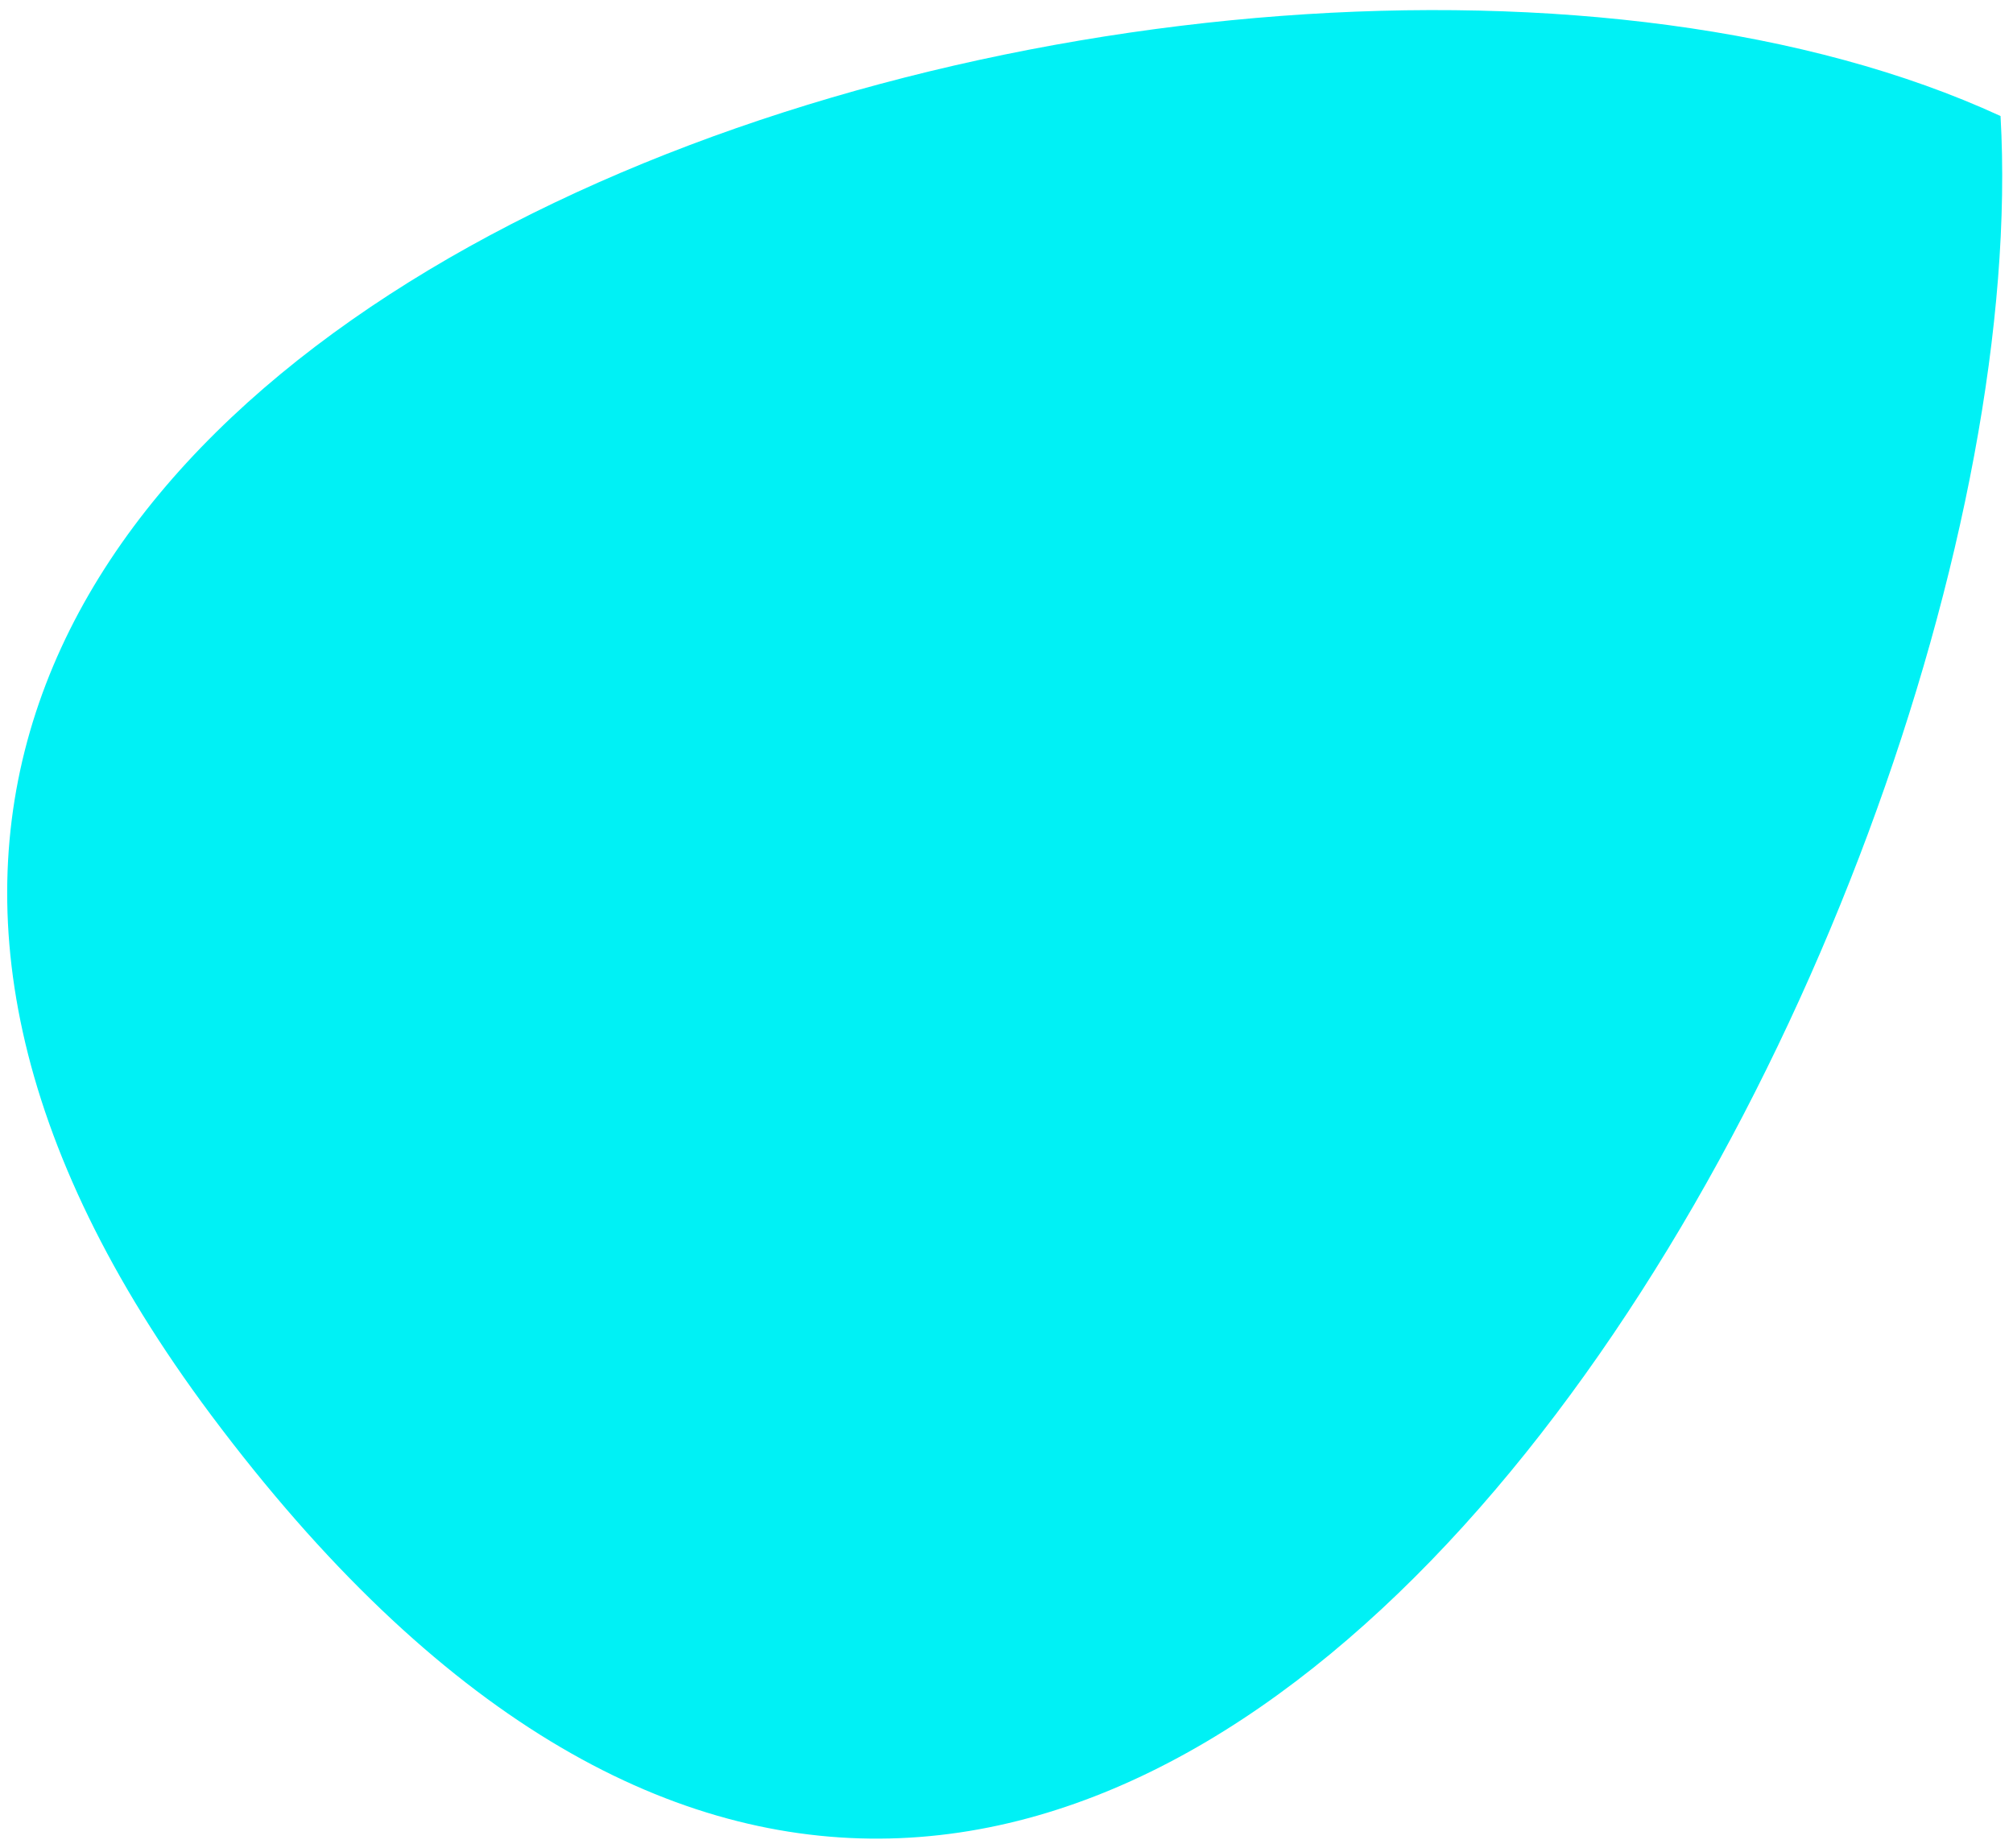
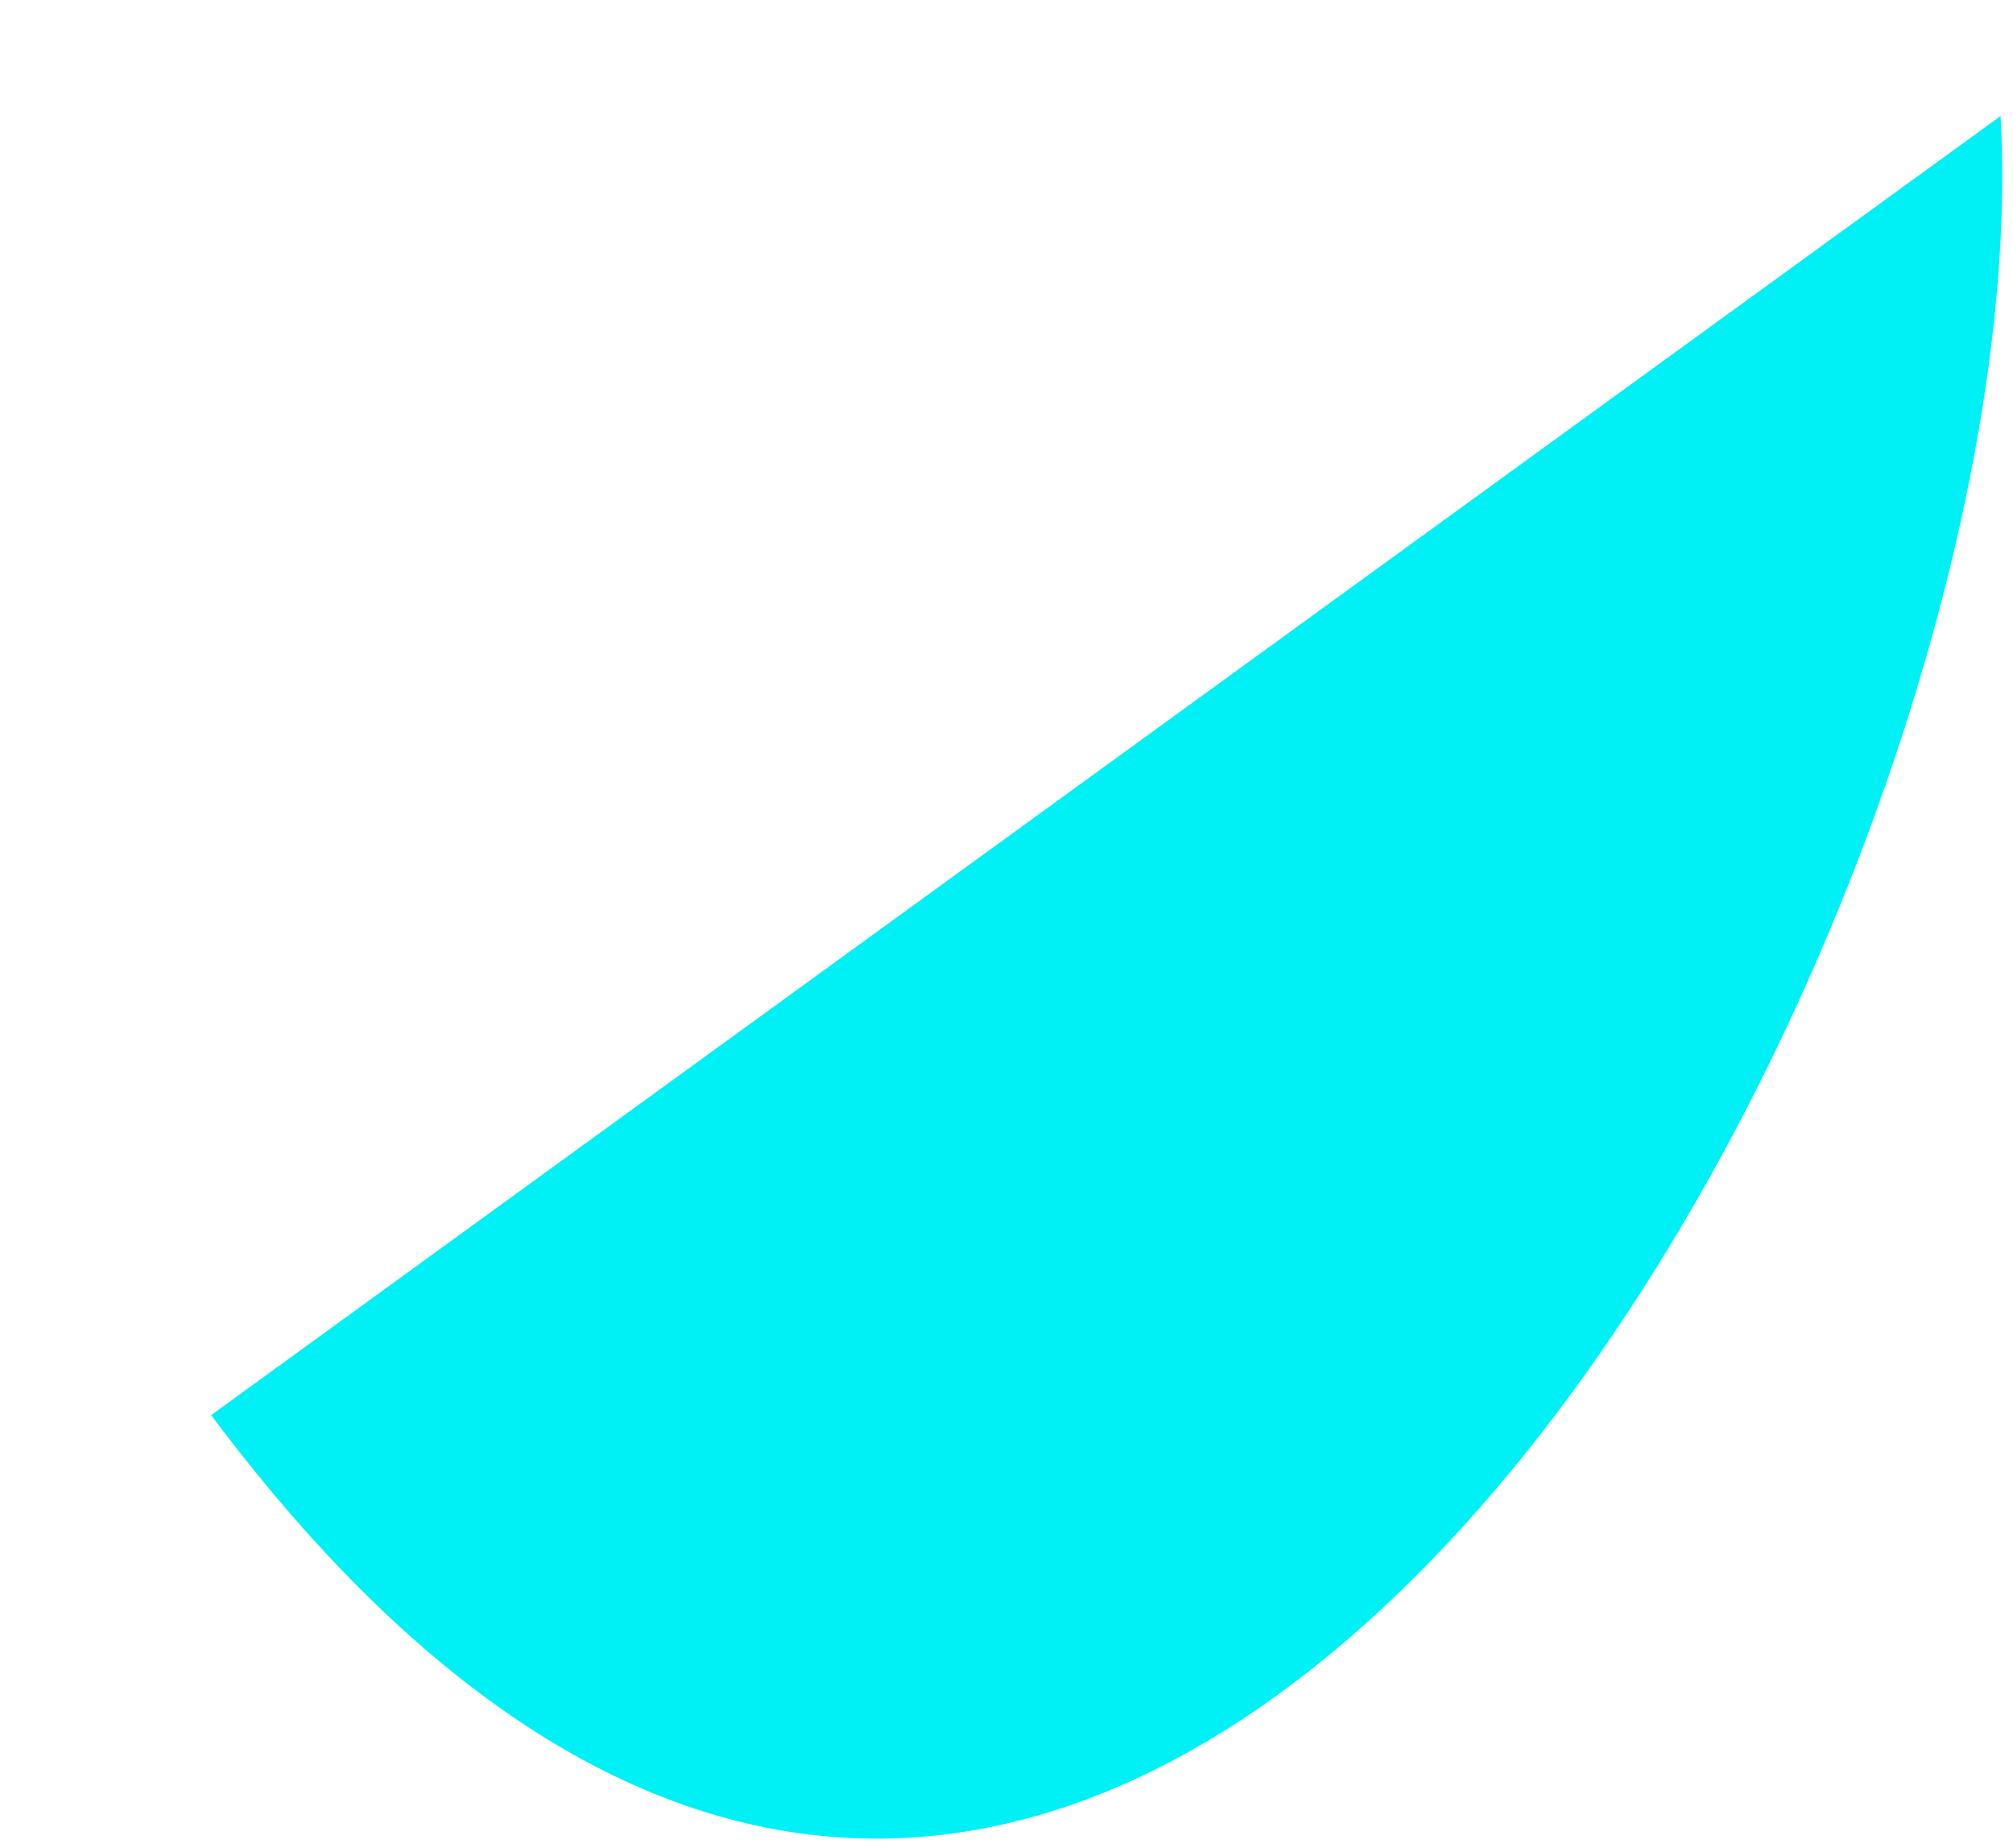
<svg xmlns="http://www.w3.org/2000/svg" width="122" height="112" viewBox="0 0 122 112" fill="none">
-   <path d="M121.245 7.032C124.056 56.425 67.76 159.295 12.797 85.762C-36.498 19.811 74.438 -14.521 121.245 7.032Z" fill="#00f1f5" />
+   <path d="M121.245 7.032C124.056 56.425 67.76 159.295 12.797 85.762Z" fill="#00f1f5" />
</svg>